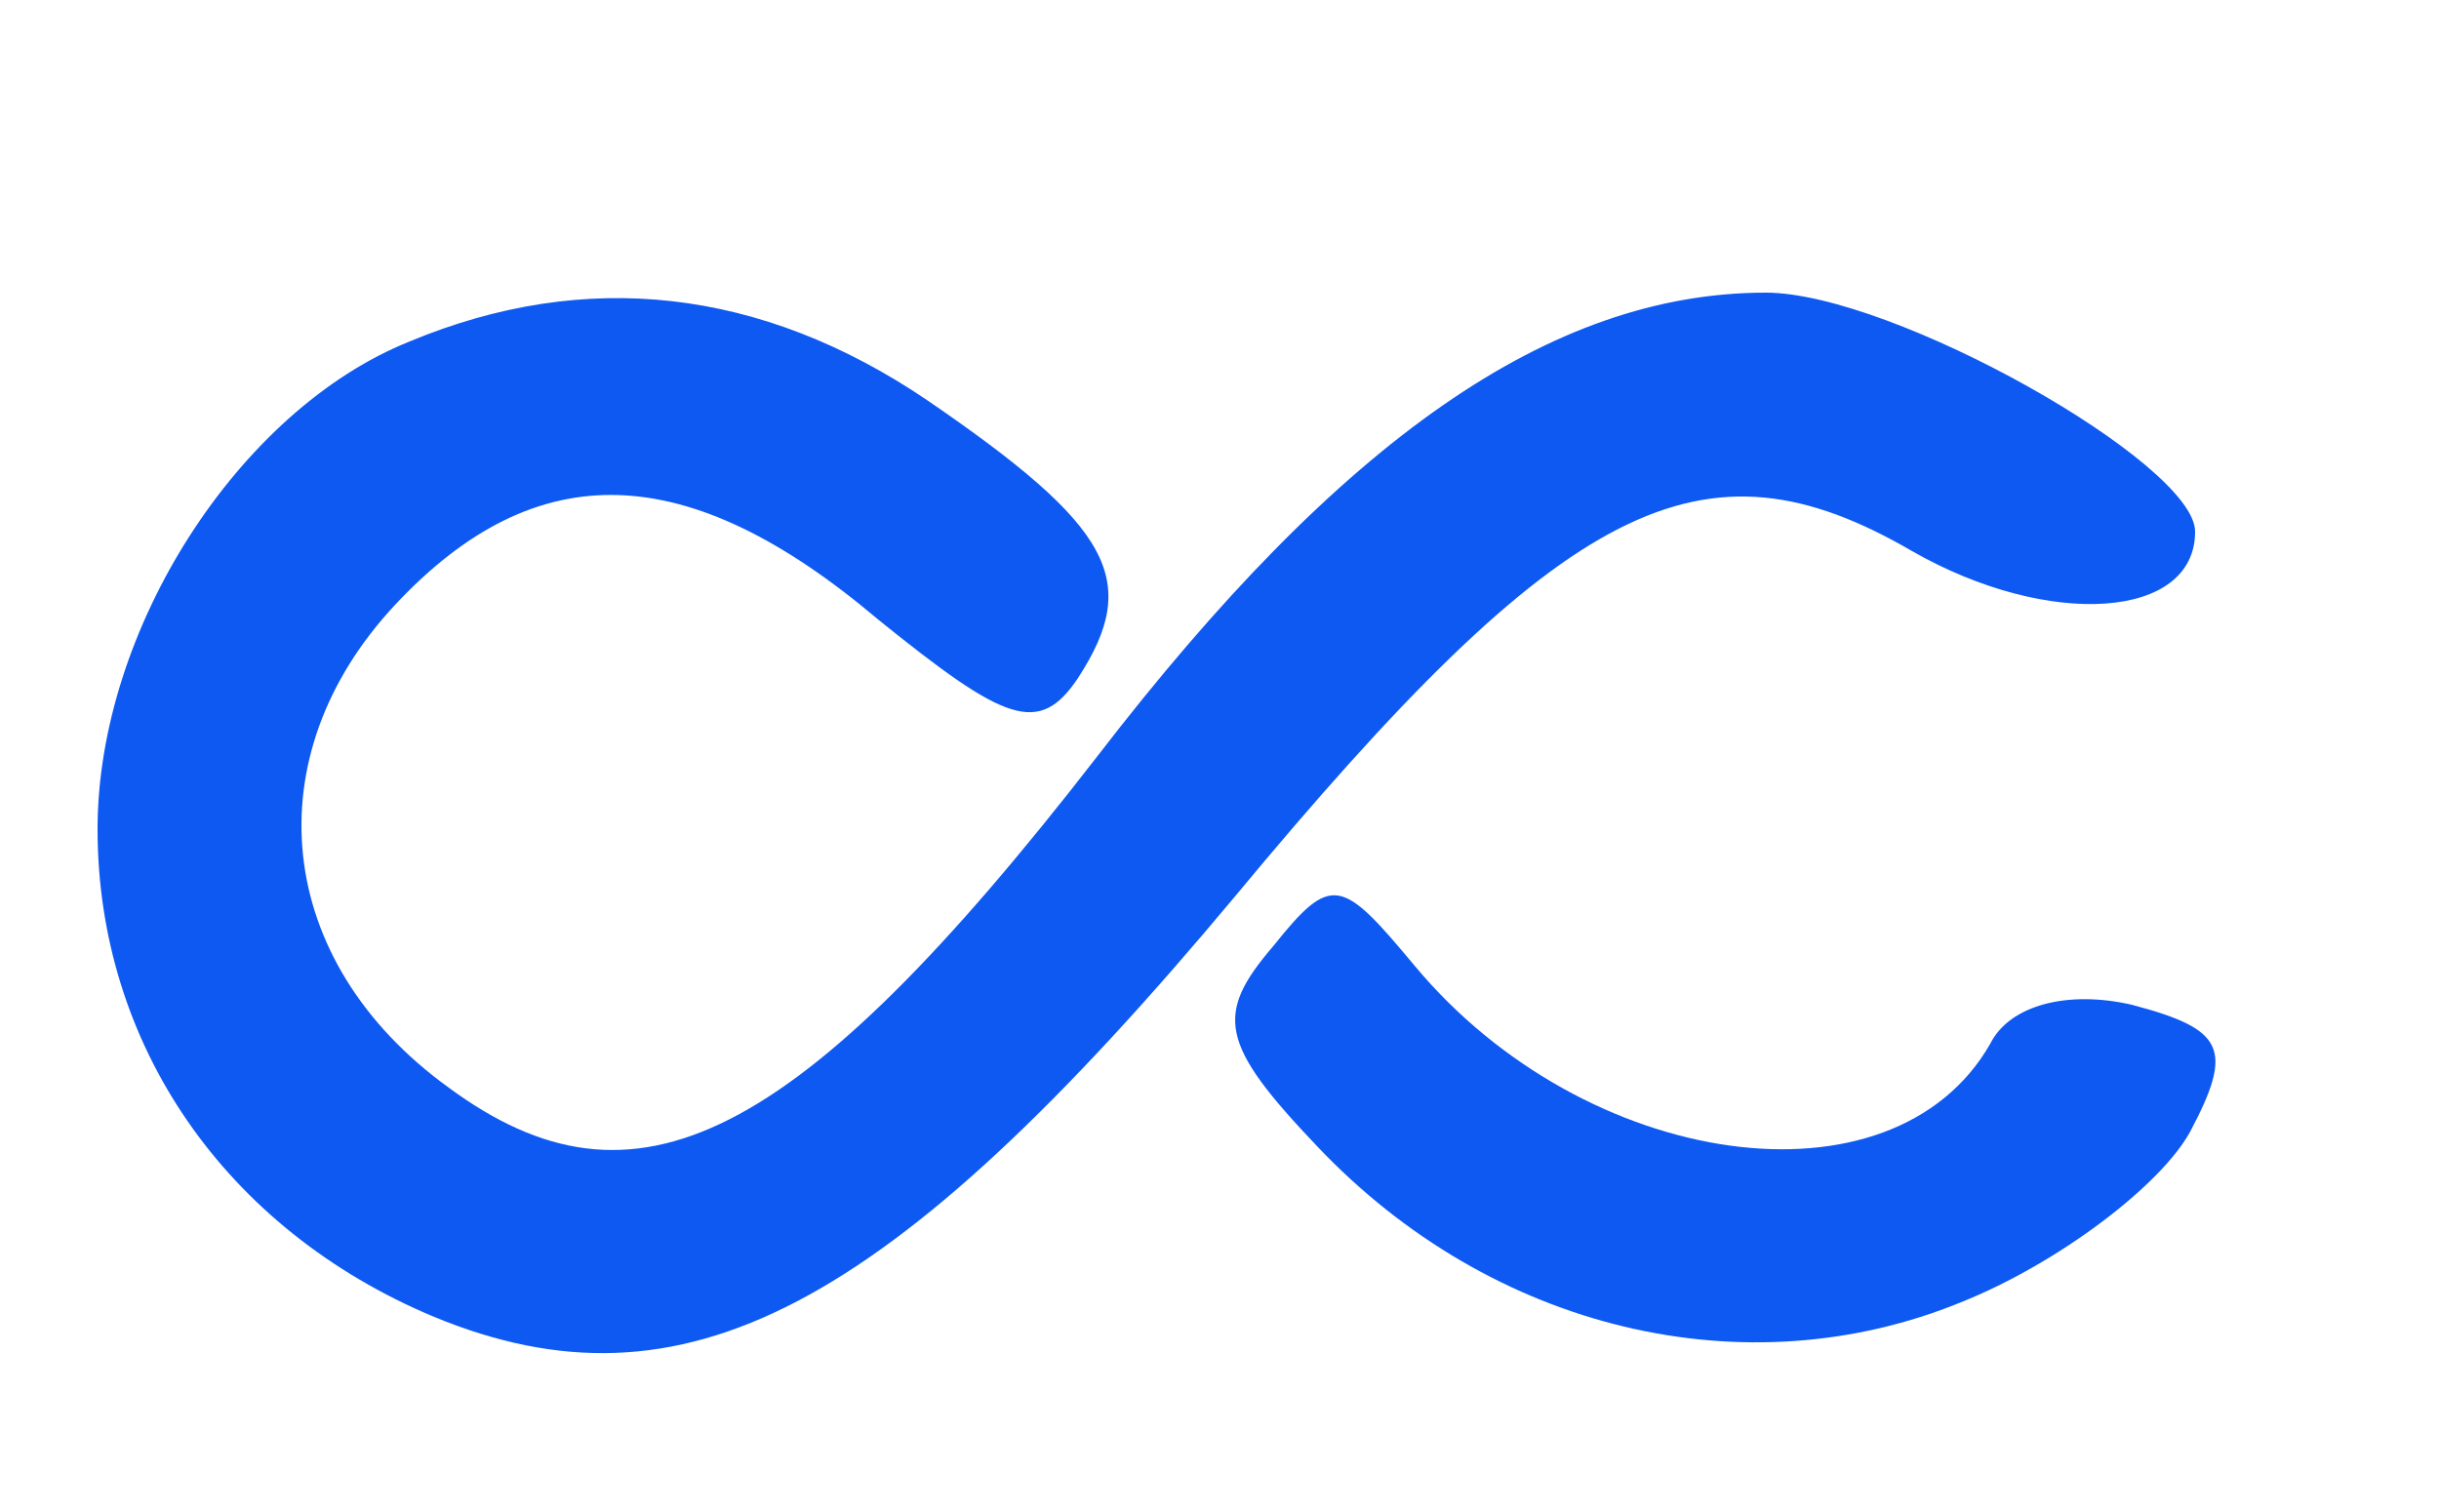
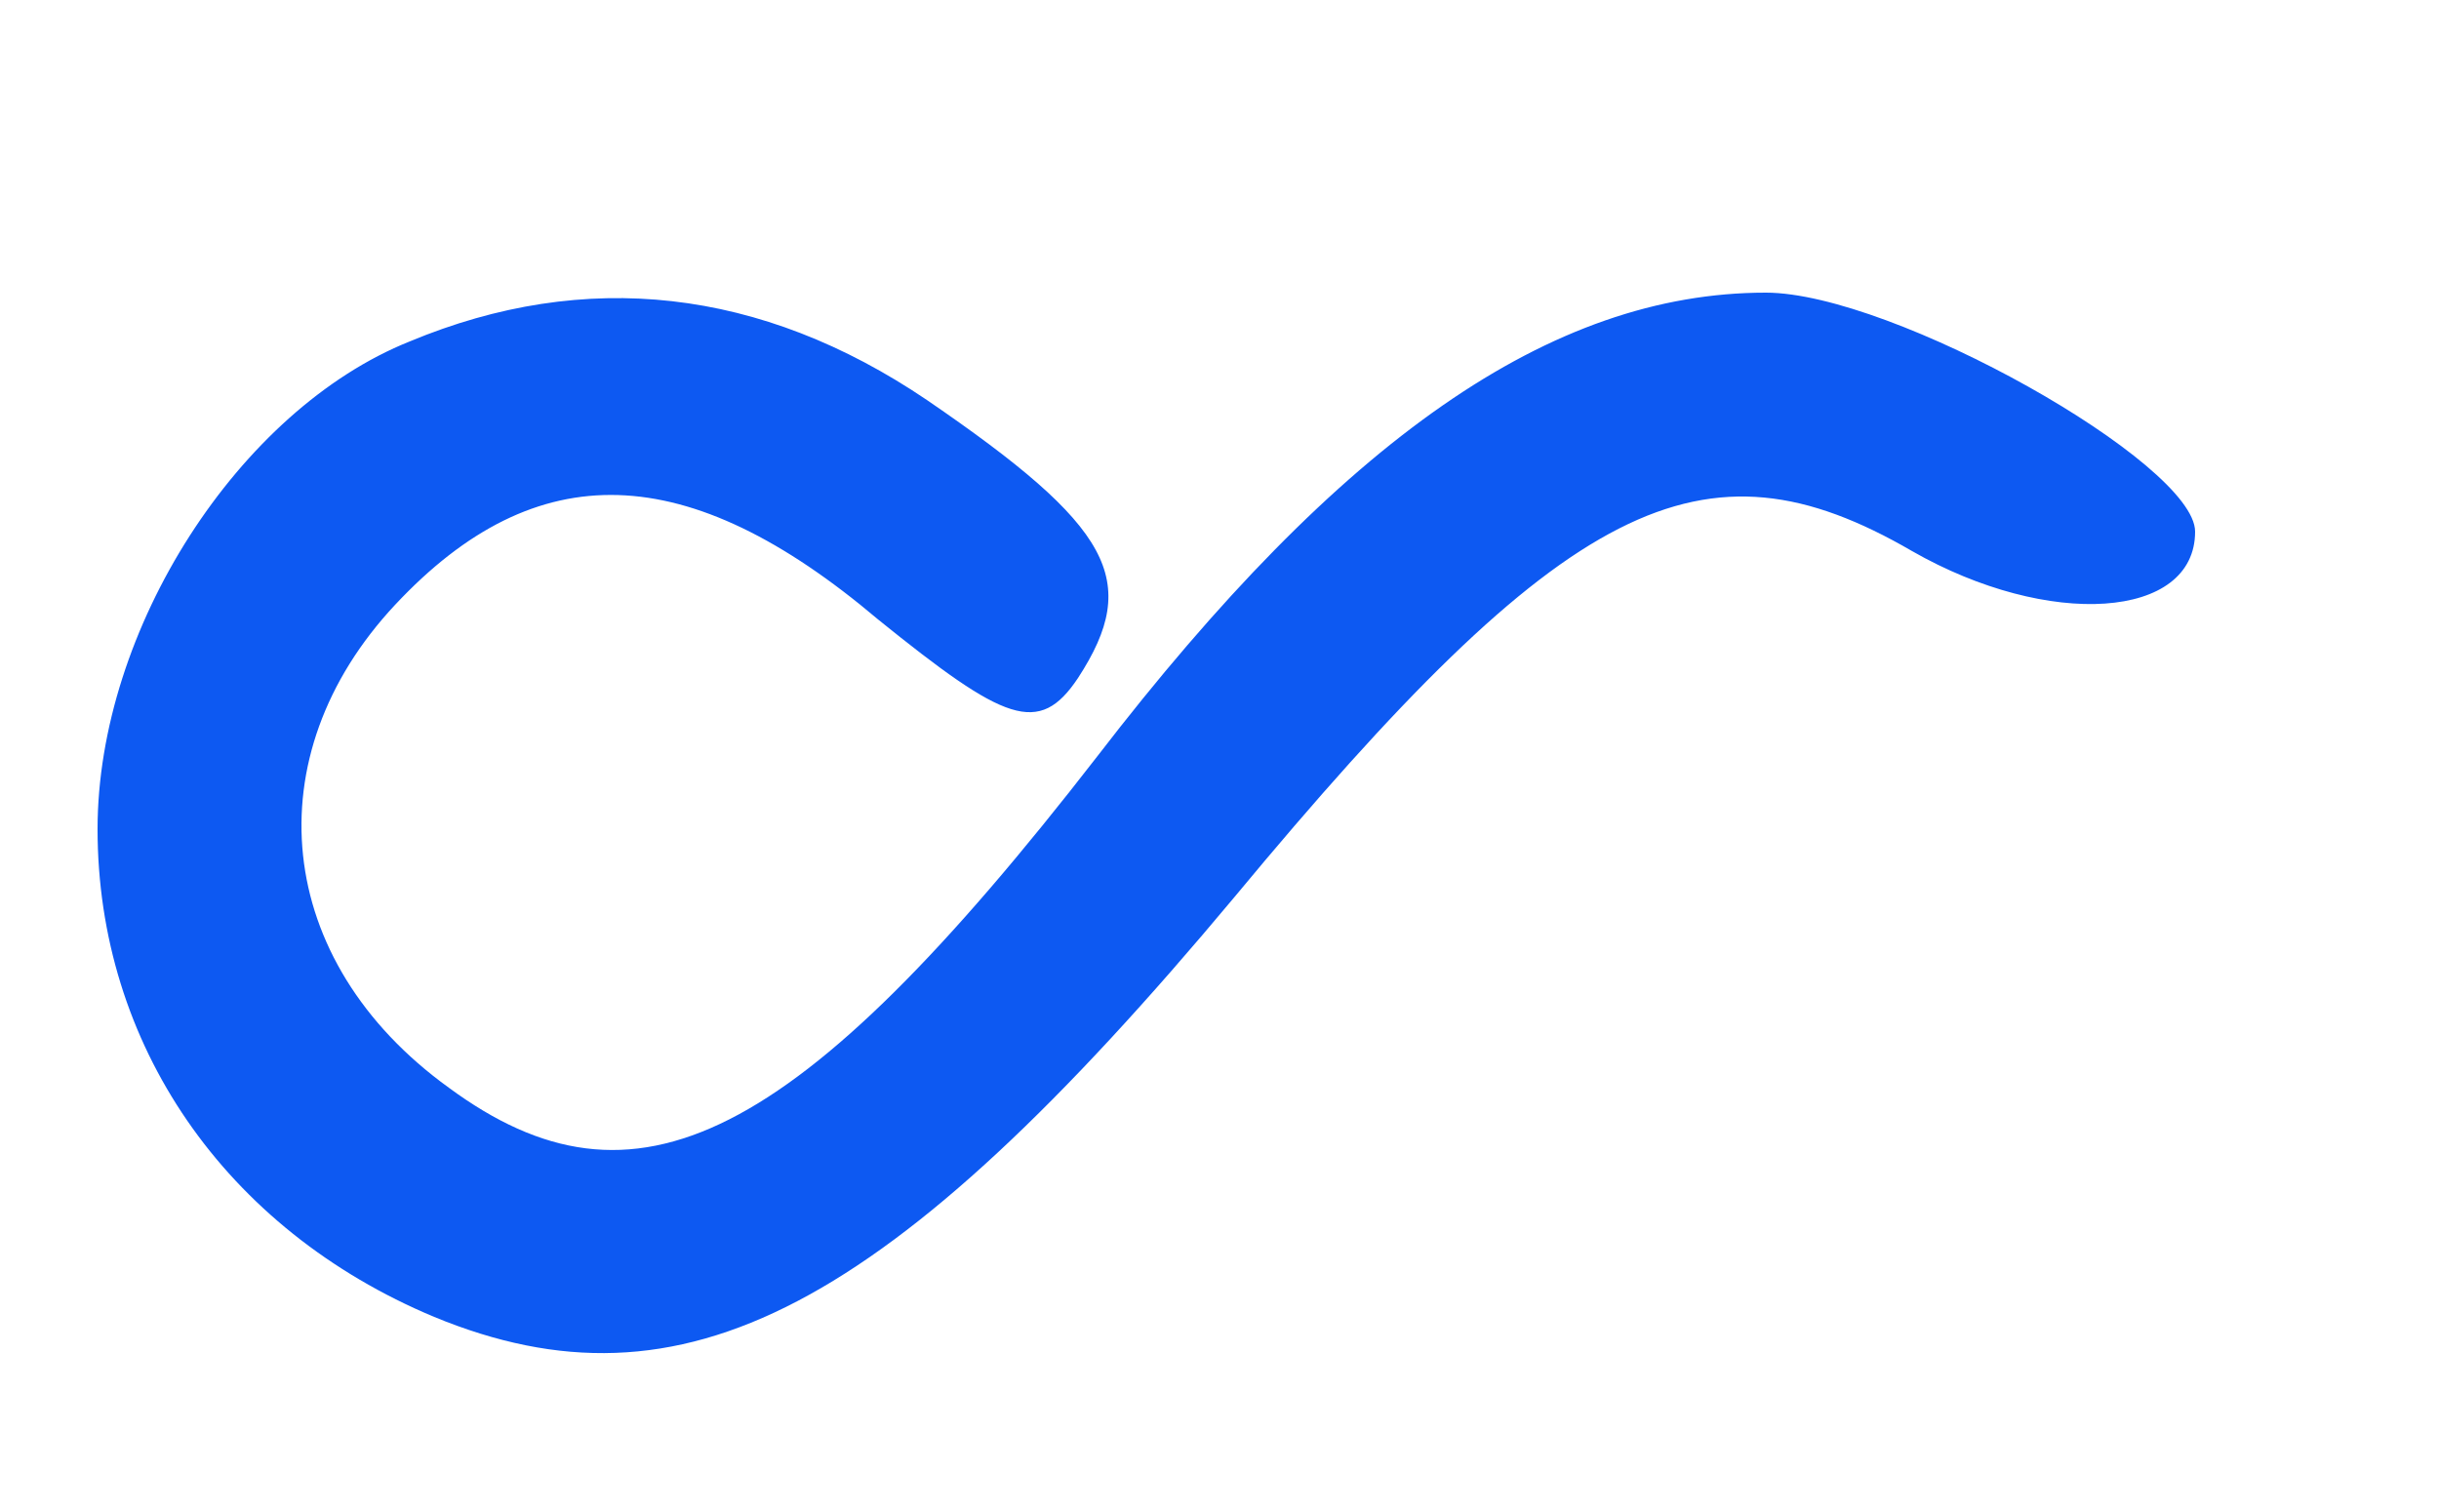
<svg xmlns="http://www.w3.org/2000/svg" version="1.0" width="50pt" height="31pt" viewBox="0 0 50 31" preserveAspectRatio="xMidYMid meet">
  <g transform="translate(0,31) scale(0.1,-0.1)" fill="#0d59f2" stroke="none">
    <path d="M84 240 c-35 -14 -64 -59 -64 -100 0 -44 26 -82 69 -100 51 -21 93 1 164 86 68 82 96 96 139 71 28 -16 58 -14 58 4 0 14 -62 49 -88 49 -44 0 -87 -30 -137 -95 -62 -80 -95 -96 -133 -68 -36 26 -40 68 -11 99 29 31 60 30 99 -3 26 -21 33 -24 41 -12 13 20 7 31 -31 57 -34 23 -70 27 -106 12z" />
-     <path d="M261 116 c-12 -14 -11 -20 9 -41 36 -38 88 -50 132 -32 20 8 41 24 47 35 9 17 7 21 -12 26 -13 3 -25 0 -29 -8 -20 -35 -83 -26 -118 16 -15 18 -17 19 -29 4z" />
  </g>
</svg>